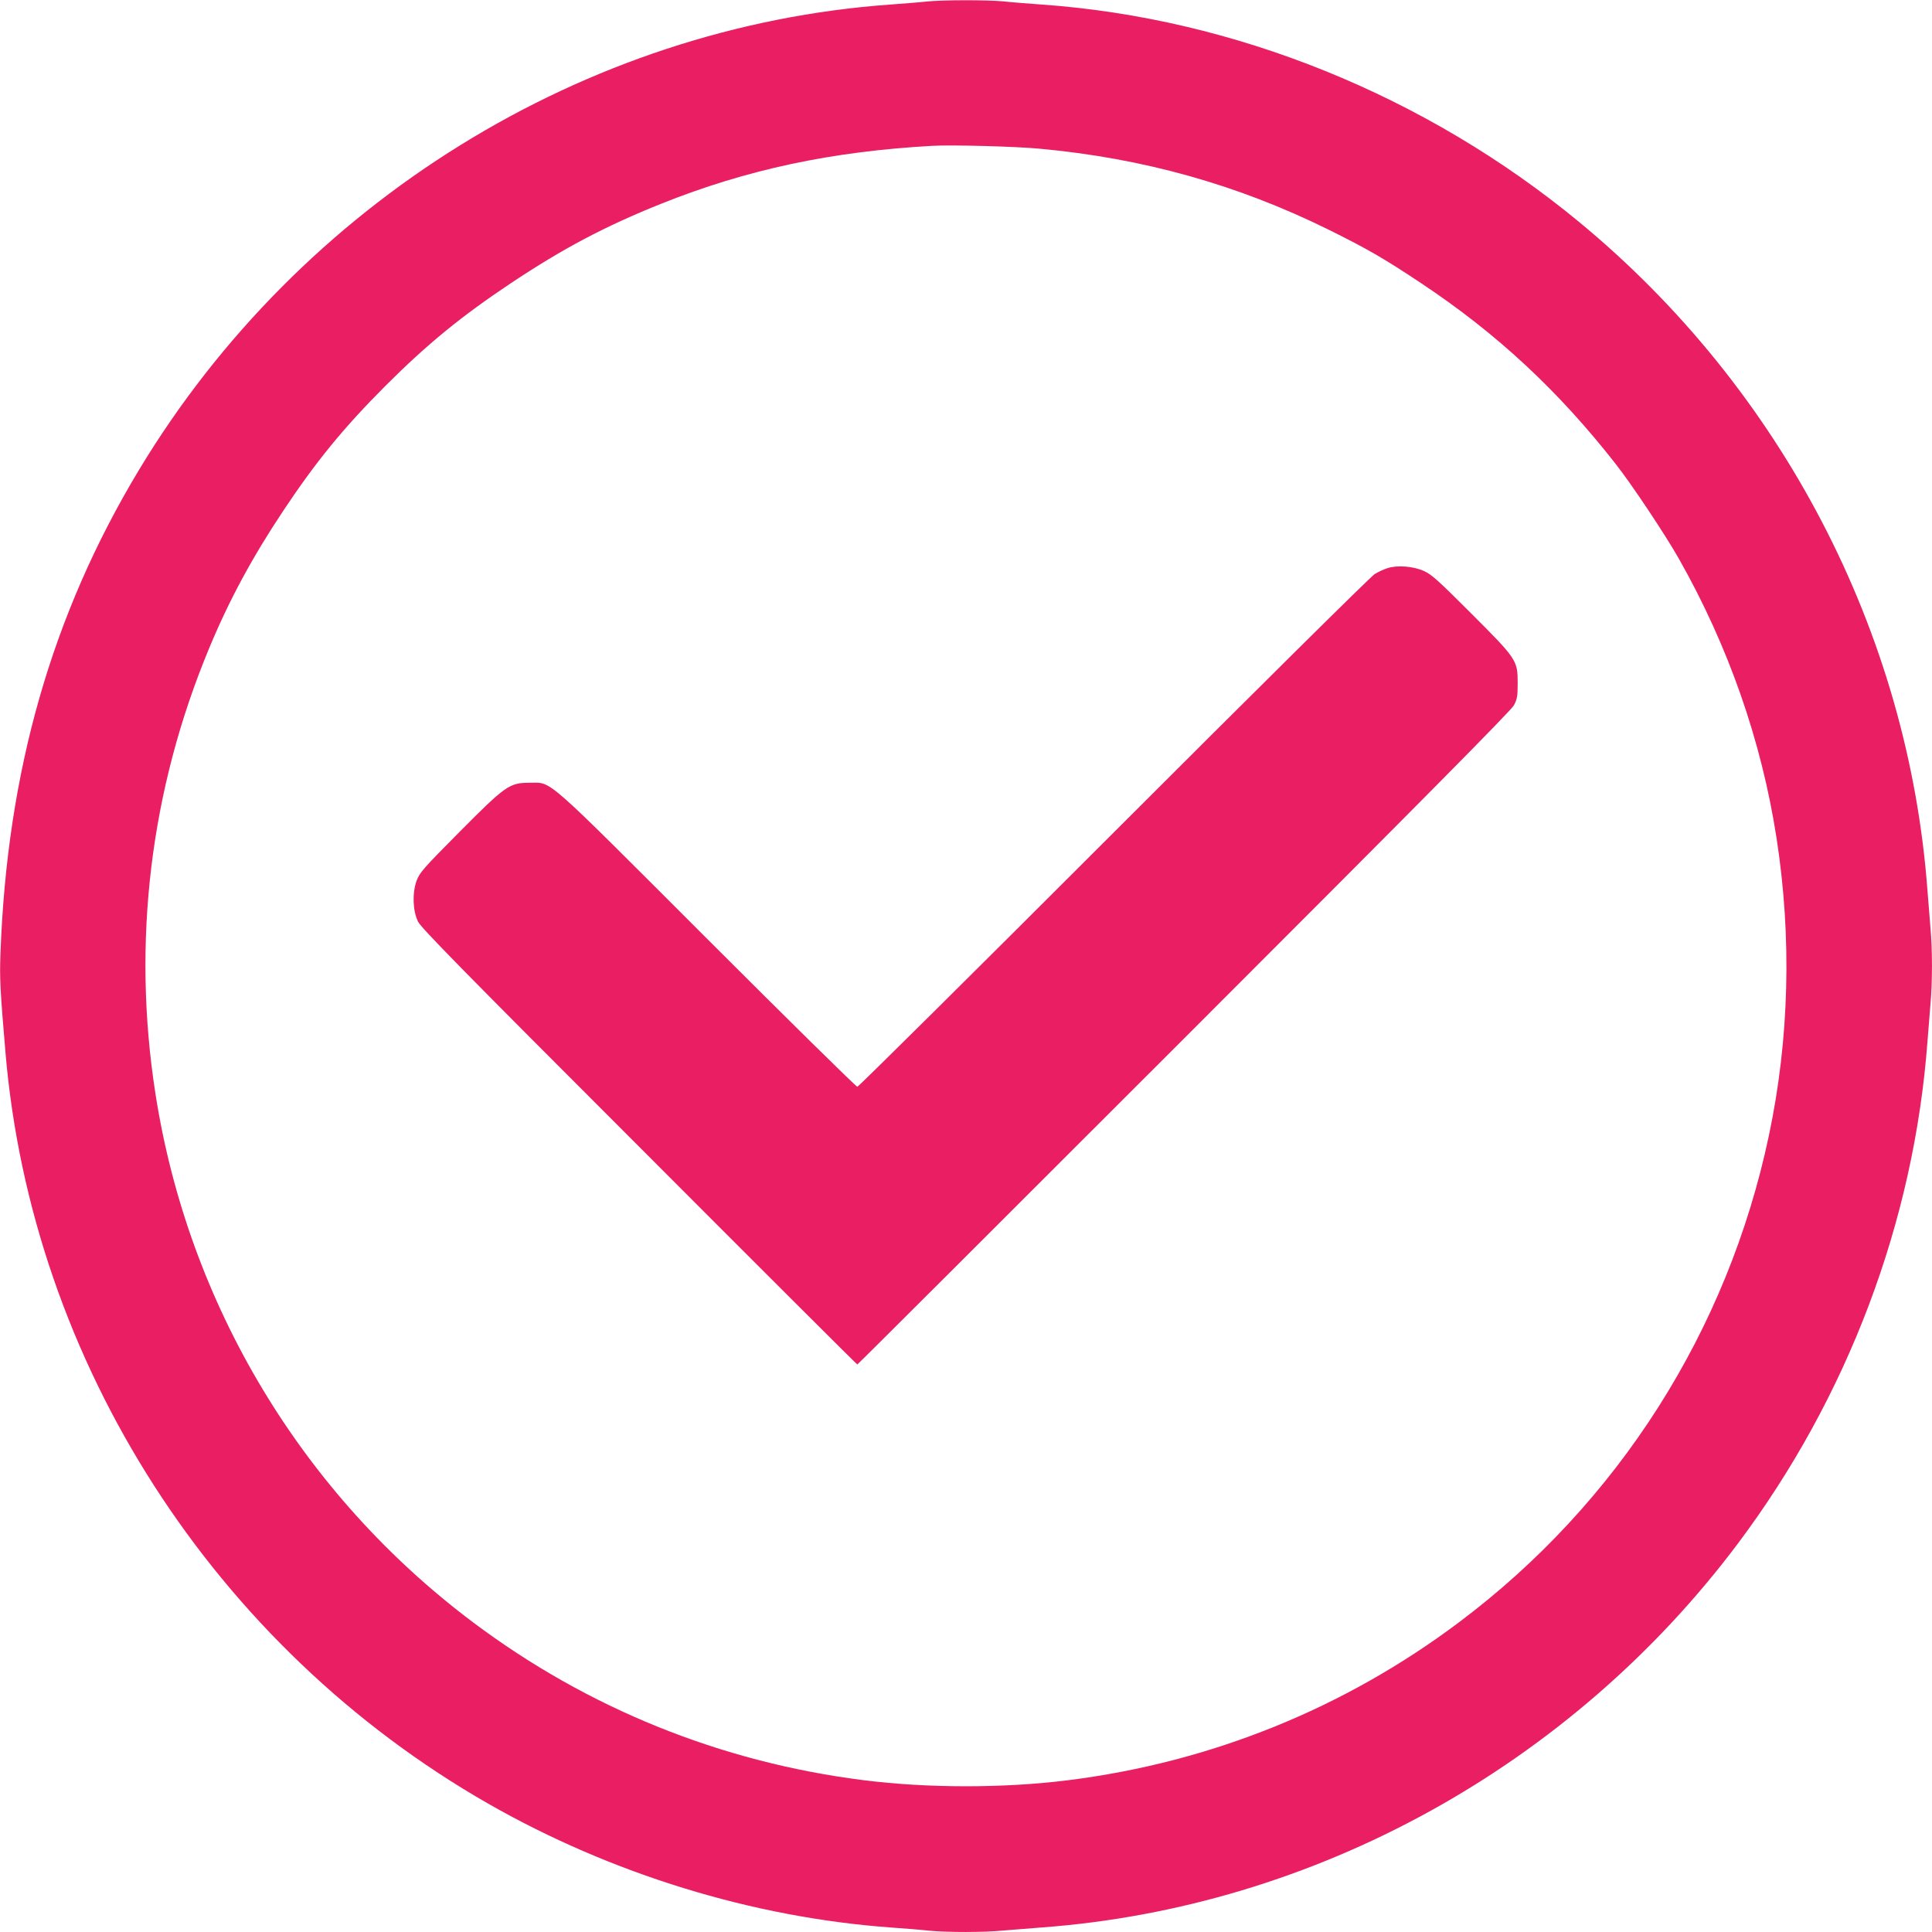
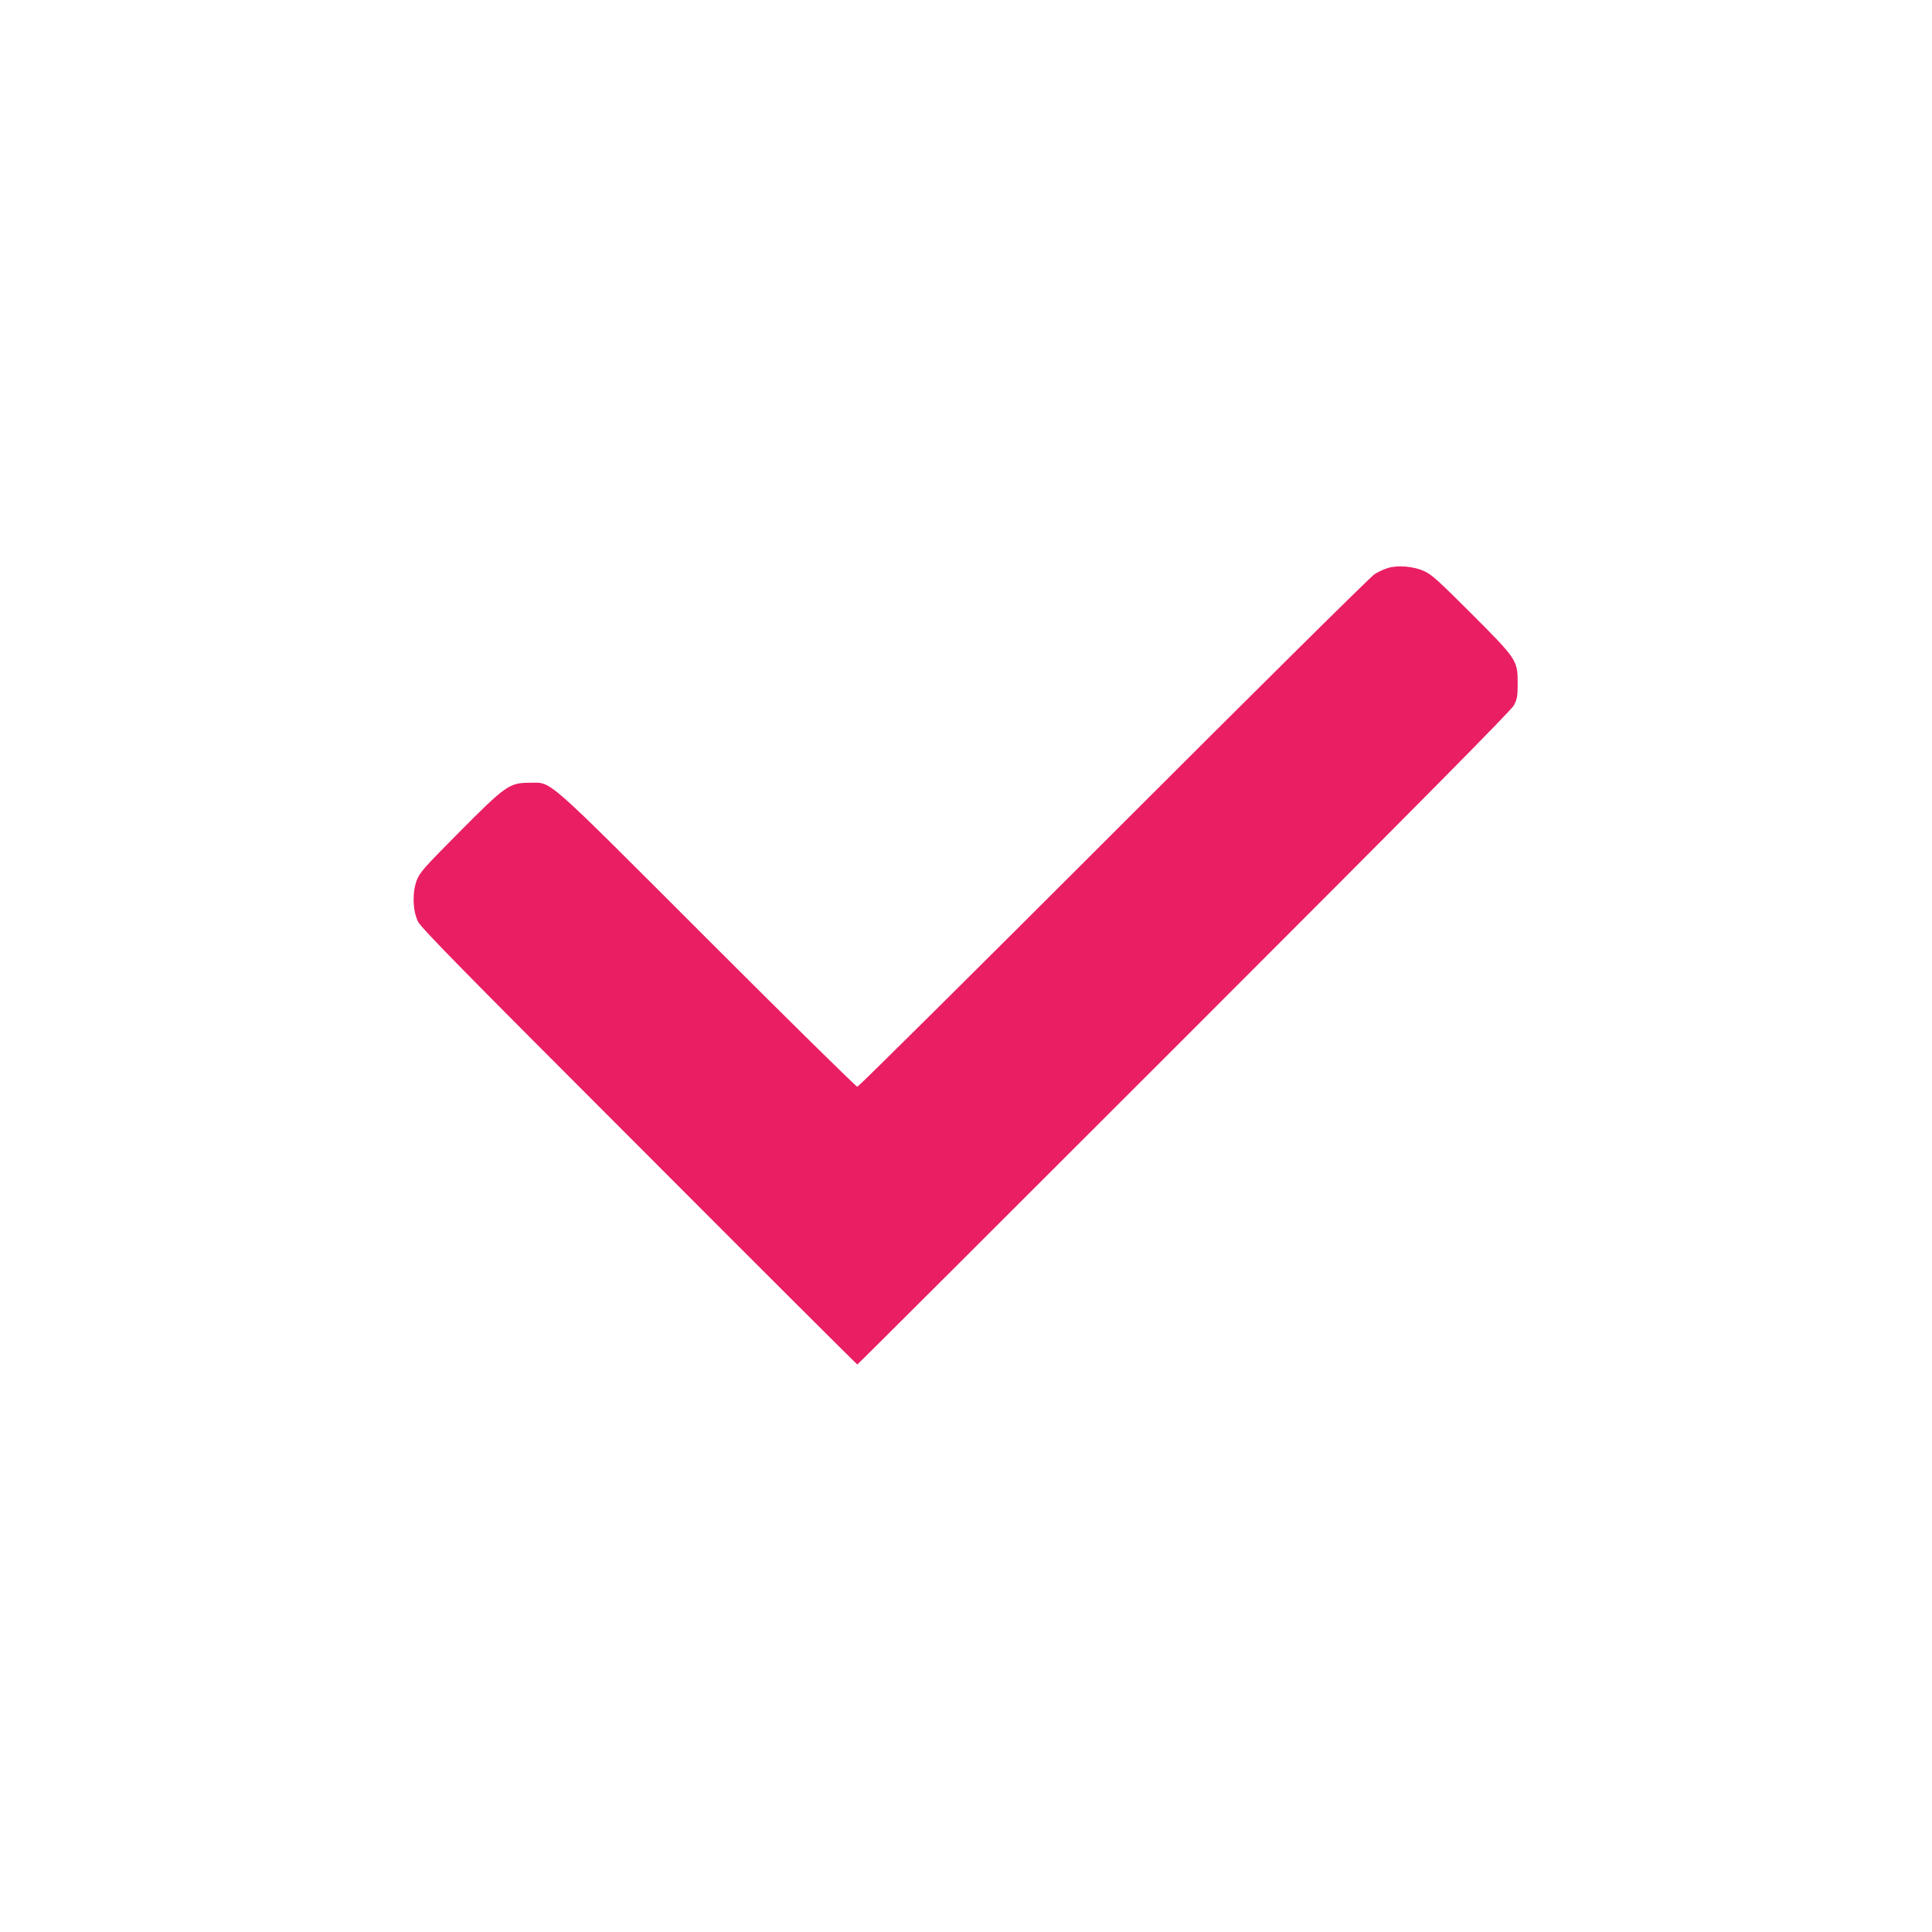
<svg xmlns="http://www.w3.org/2000/svg" version="1.0" width="1280pt" height="1280pt" viewBox="0 0 1280 1280" preserveAspectRatio="xMidYMid meet">
  <g transform="translate(0,1280) scale(0.1,-0.1)" fill="#e91e63" stroke="none">
-     <path d="M6140 12790 c-41 -5 -149 -13 -240 -20 -2028 -145 -3911 -1311 -4979 -3083 -578 -959 -875 -1999 -918 -3207 -6 -159 -2 -239 33 -650 174 -2057 1385 -3942 3199 -4980 814 -465 1749 -753 2665 -820 85 -6 199 -15 253 -21 126 -12 364 -12 497 1 58 5 170 14 250 20 1810 133 3509 1070 4615 2545 727 970 1166 2132 1255 3325 6 80 15 192 20 250 13 134 13 366 0 500 -5 58 -14 170 -20 250 -127 1712 -967 3324 -2310 4431 -1014 836 -2282 1349 -3560 1439 -85 6 -199 15 -253 21 -113 10 -397 10 -507 -1z m745 -975 c688 -63 1312 -238 1914 -535 259 -128 373 -194 616 -356 503 -334 912 -715 1291 -1200 106 -135 329 -470 416 -624 328 -578 548 -1206 648 -1852 102 -657 85 -1332 -51 -1973 -273 -1293 -1000 -2434 -2054 -3224 -758 -569 -1641 -926 -2585 -1045 -426 -54 -934 -54 -1360 0 -944 119 -1827 476 -2585 1045 -1132 849 -1888 2107 -2105 3502 -157 1005 -35 2015 356 2953 130 314 286 603 490 909 217 327 402 553 679 830 276 276 503 461 830 679 342 228 623 377 995 526 567 227 1130 347 1800 384 126 7 547 -4 705 -19z" />
-     <path d="M9193 9036 c-23 -7 -62 -25 -85 -39 -24 -14 -801 -784 -1728 -1711 -927 -927 -1692 -1686 -1700 -1686 -8 0 -456 441 -995 980 -1102 1102 -1024 1033 -1177 1034 -133 0 -159 -19 -464 -326 -241 -243 -263 -268 -284 -323 -29 -81 -26 -197 9 -270 19 -41 295 -322 1465 -1492 792 -794 1443 -1443 1446 -1443 3 0 977 972 2165 2160 1575 1575 2166 2172 2185 2207 22 42 25 60 25 148 0 150 -6 159 -309 462 -214 214 -260 256 -310 279 -72 33 -178 41 -243 20z" />
+     <path d="M9193 9036 c-23 -7 -62 -25 -85 -39 -24 -14 -801 -784 -1728 -1711 -927 -927 -1692 -1686 -1700 -1686 -8 0 -456 441 -995 980 -1102 1102 -1024 1033 -1177 1034 -133 0 -159 -19 -464 -326 -241 -243 -263 -268 -284 -323 -29 -81 -26 -197 9 -270 19 -41 295 -322 1465 -1492 792 -794 1443 -1443 1446 -1443 3 0 977 972 2165 2160 1575 1575 2166 2172 2185 2207 22 42 25 60 25 148 0 150 -6 159 -309 462 -214 214 -260 256 -310 279 -72 33 -178 41 -243 20" />
  </g>
</svg>